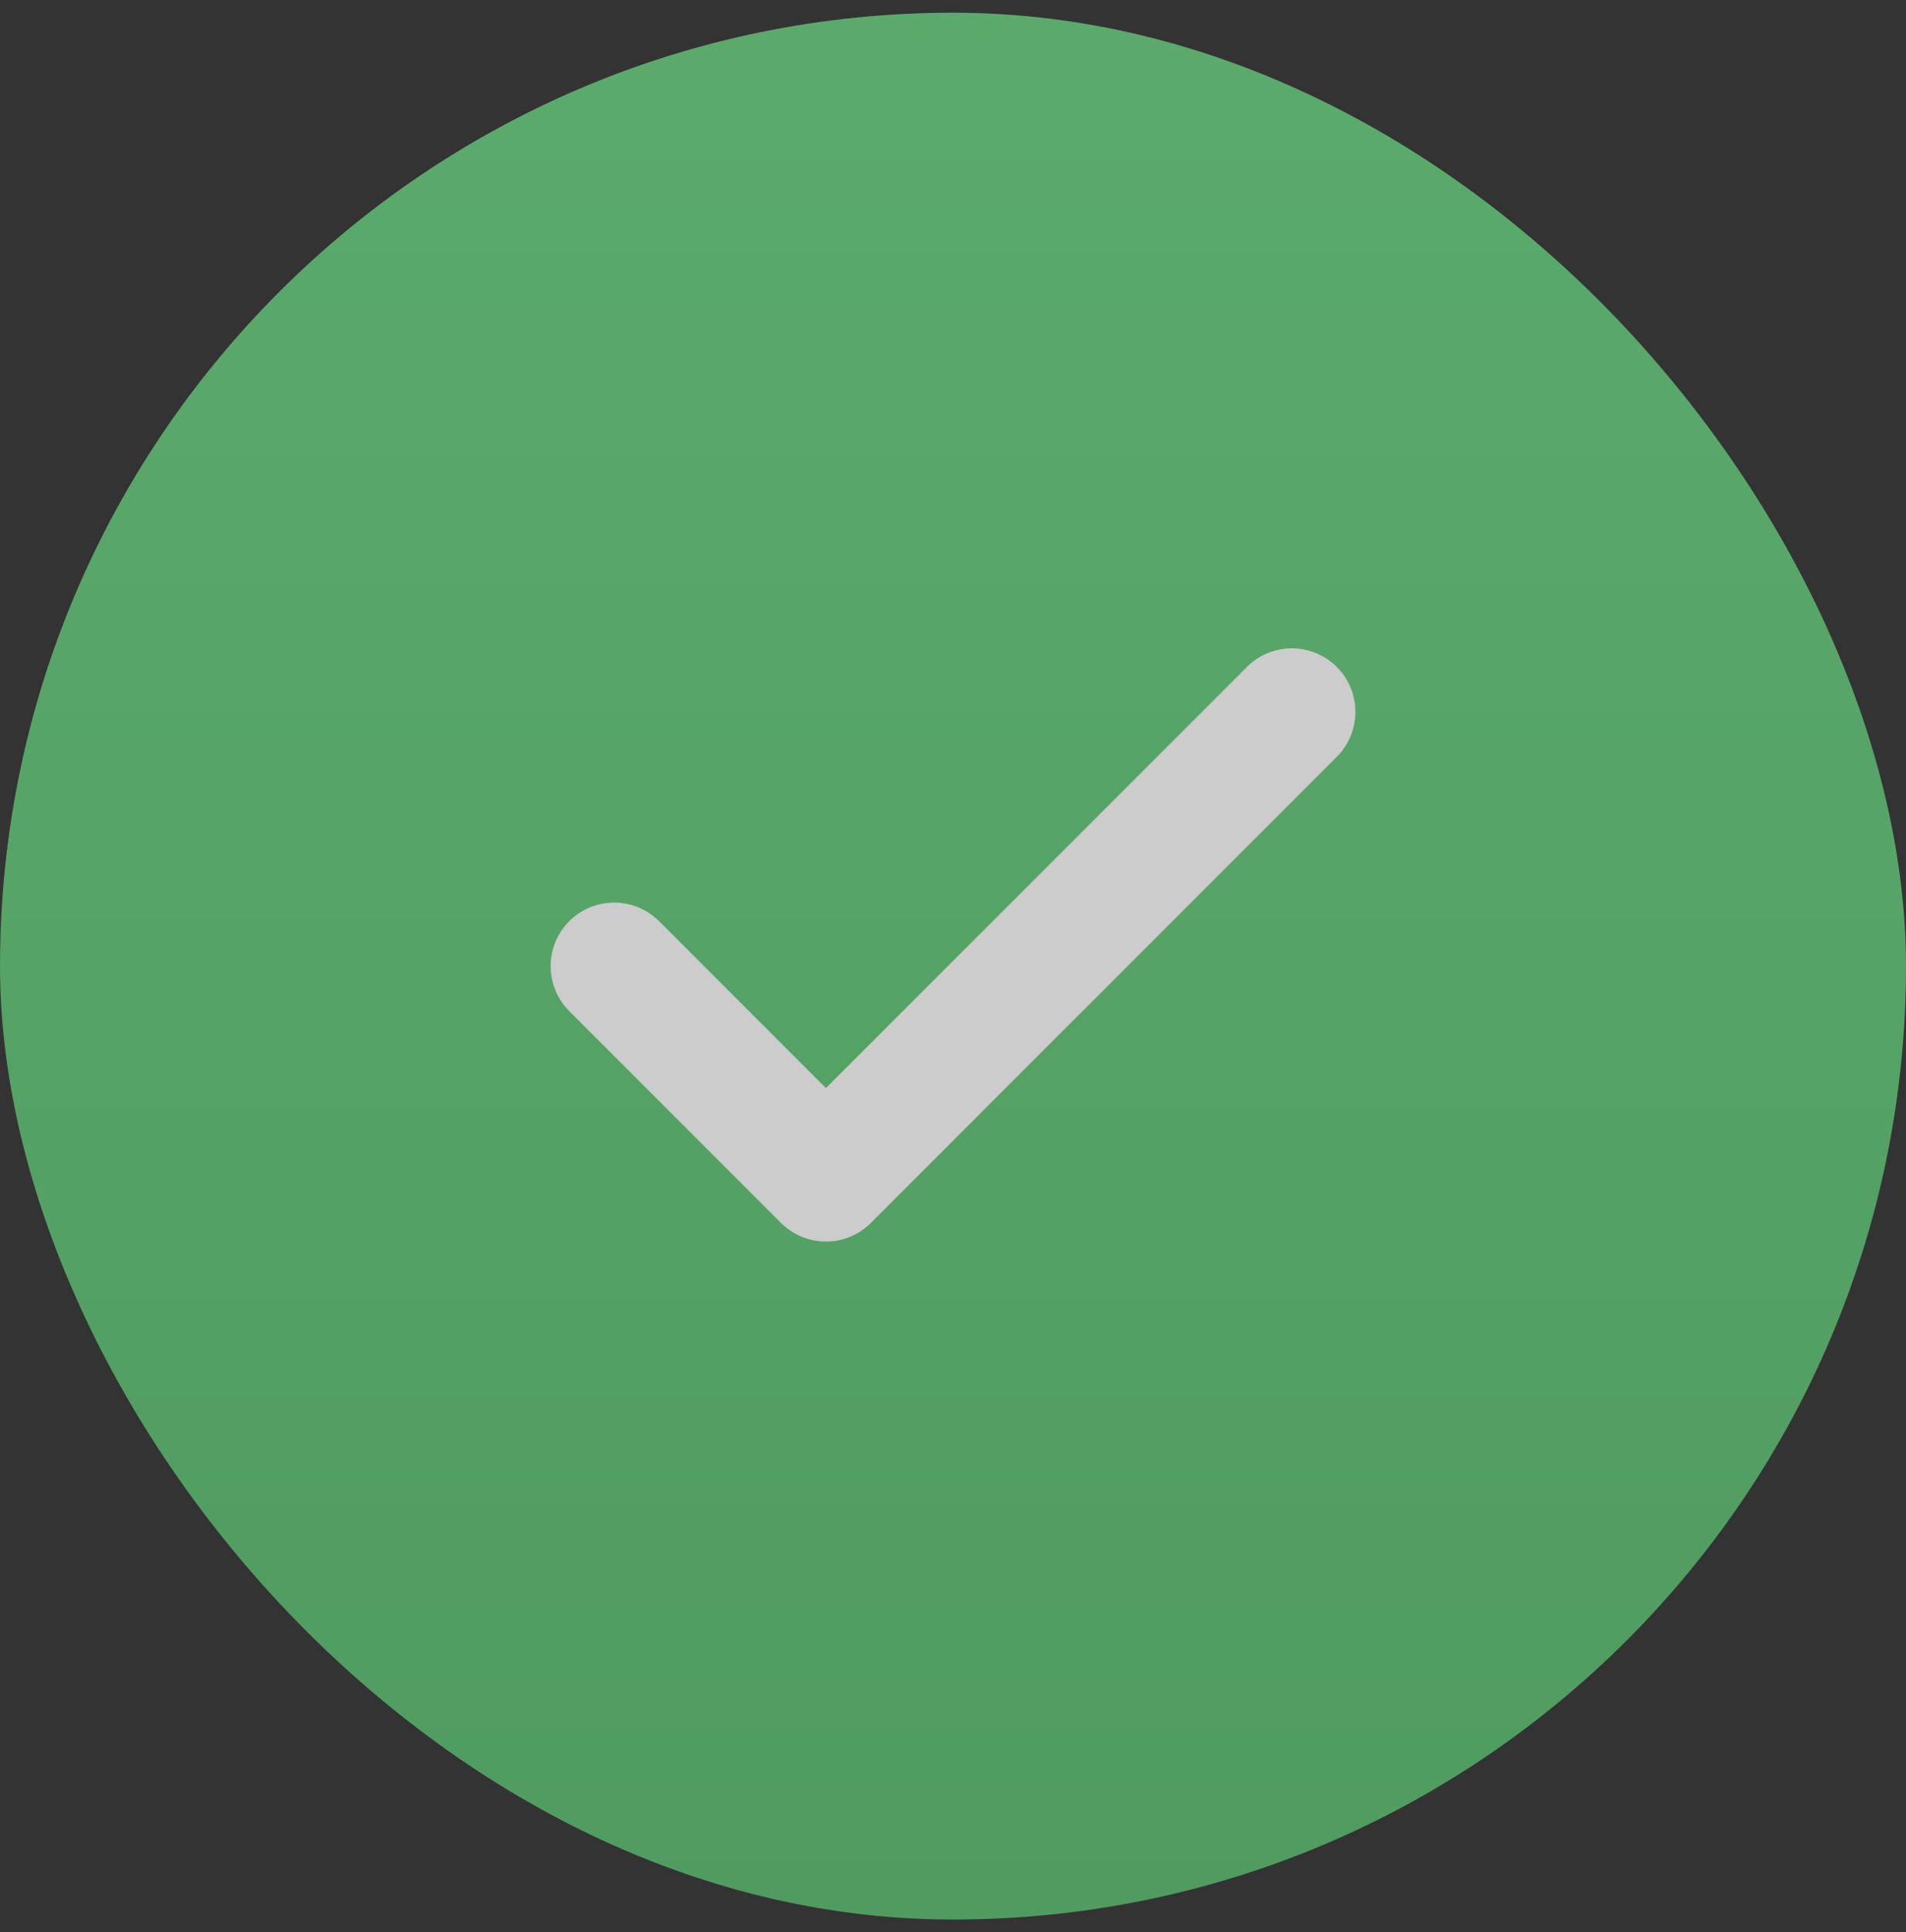
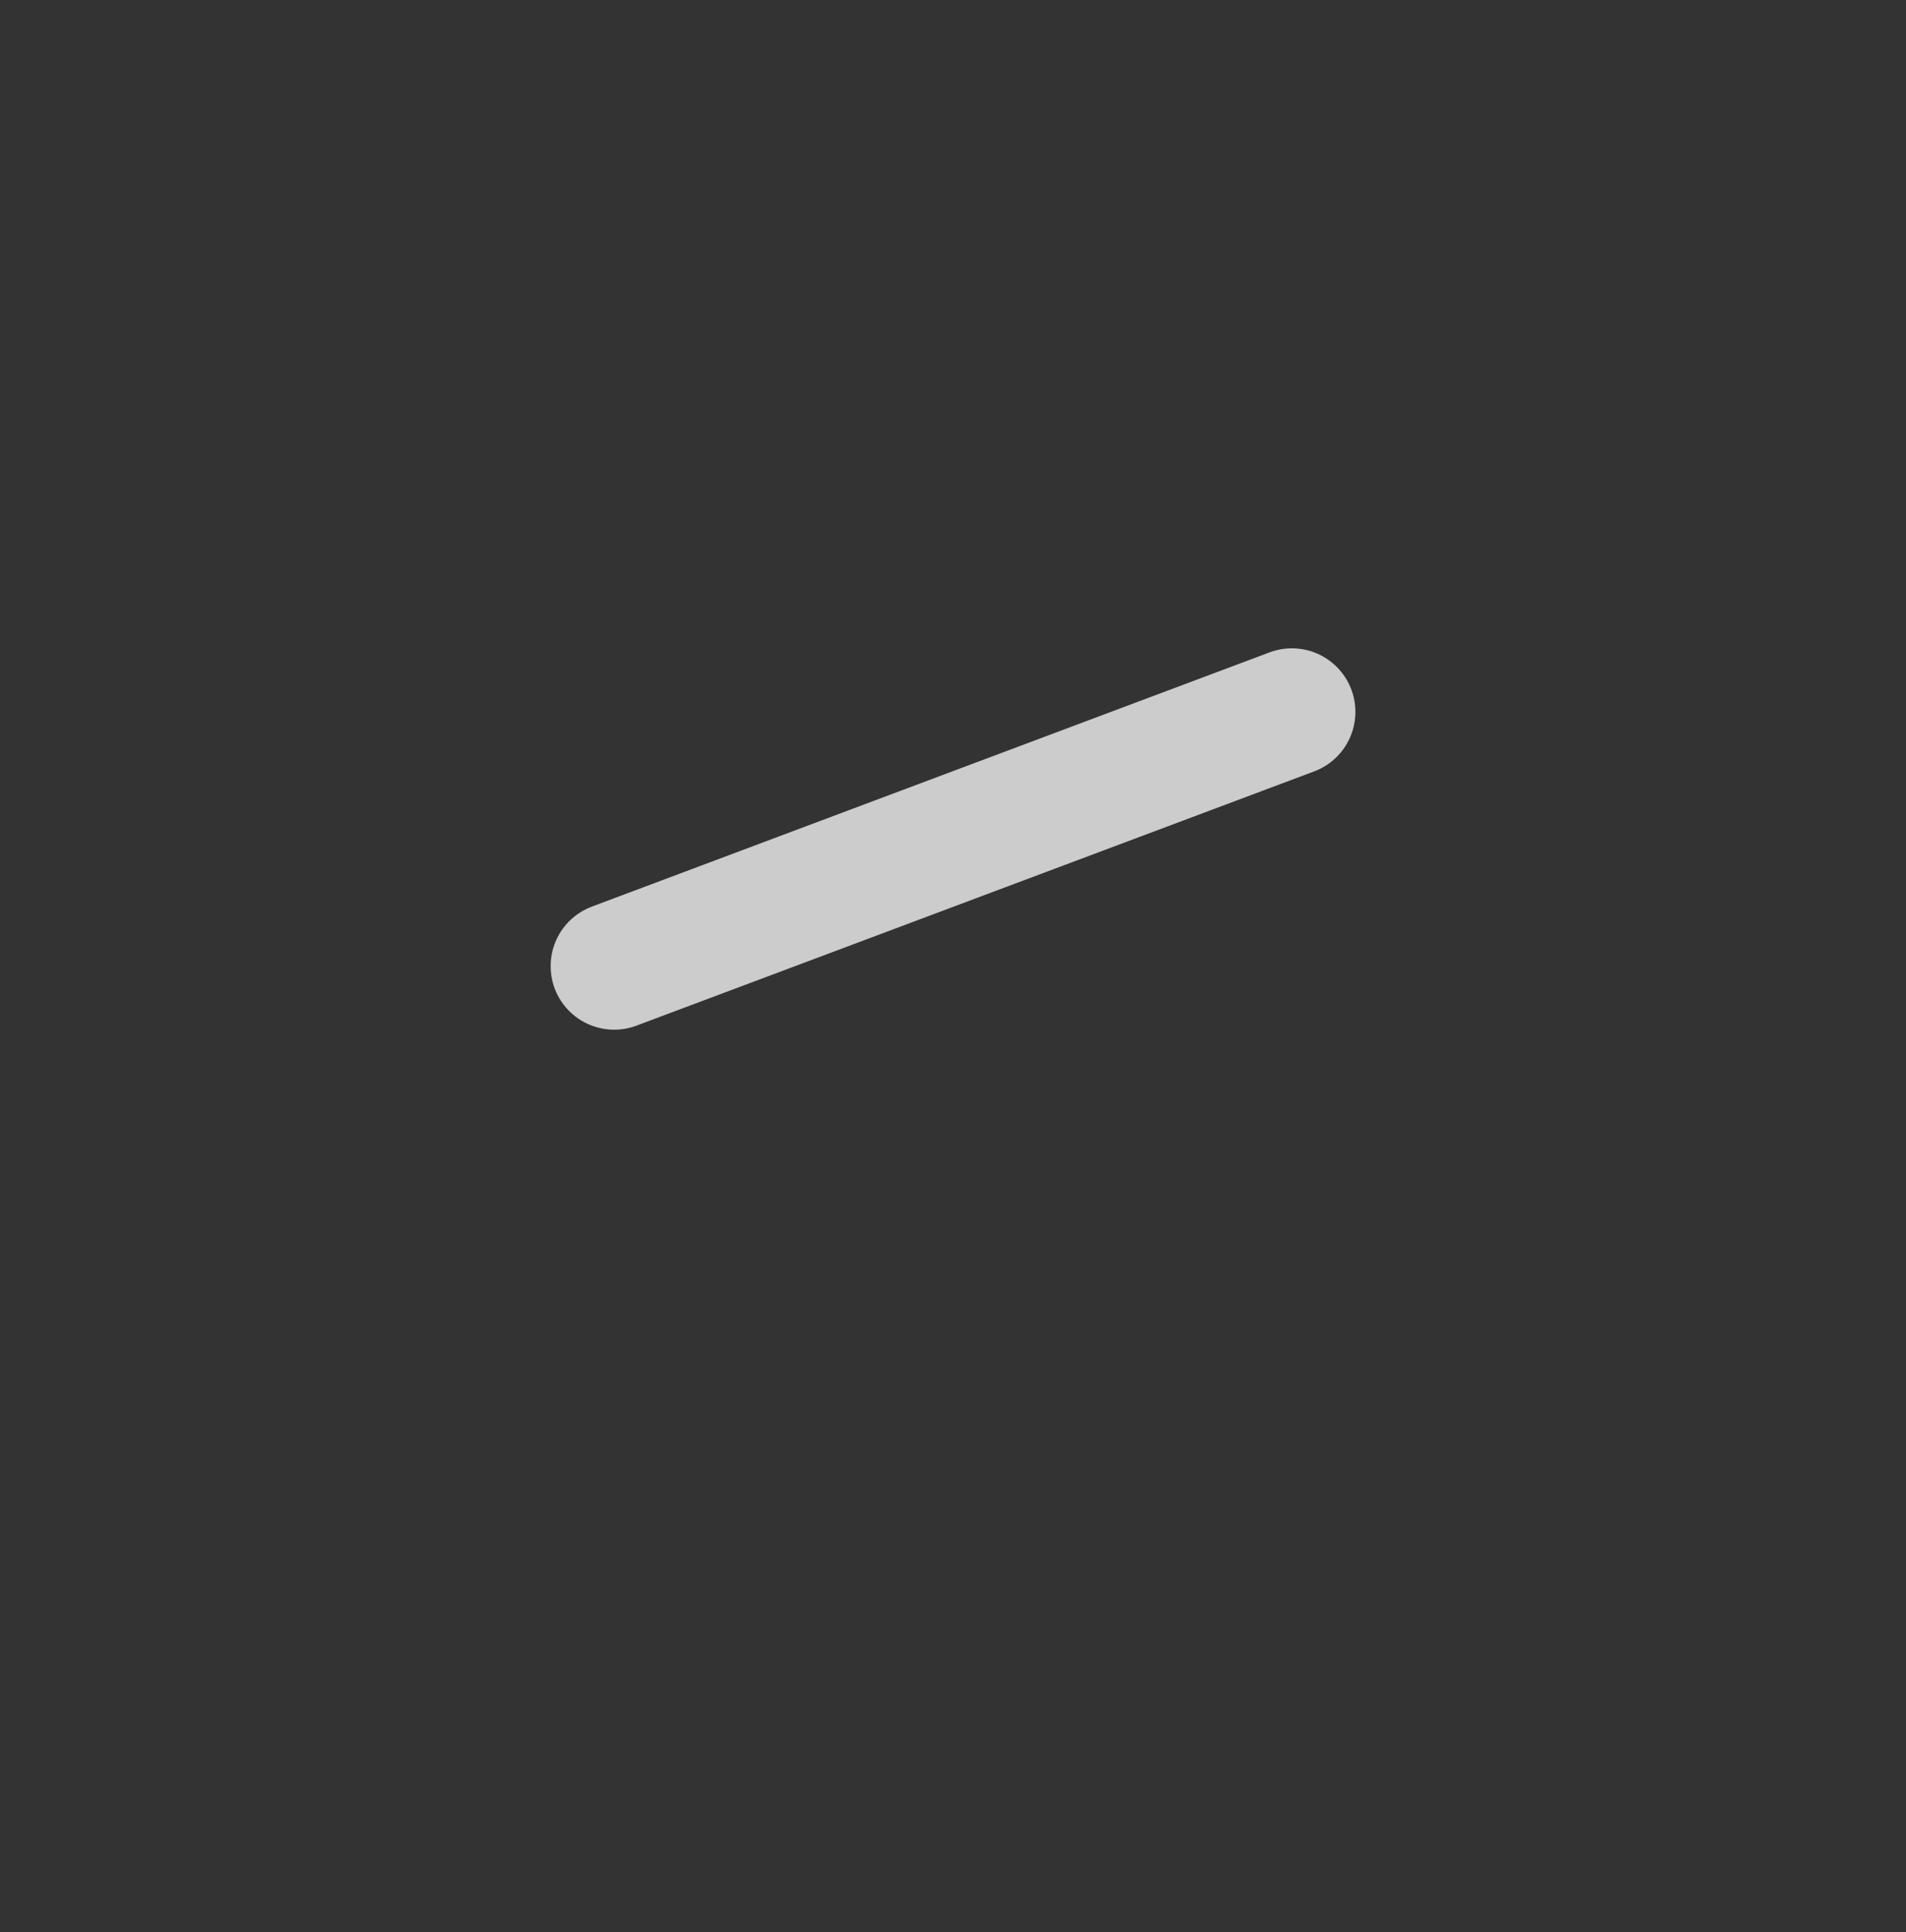
<svg xmlns="http://www.w3.org/2000/svg" width="75" height="76" viewBox="0 0 75 76" fill="none">
  <rect x="0" y="0" width="75" height="76" fill="#333333" stroke="none" />
  <g opacity="0.75">
-     <rect y="0.5" width="75" height="75" rx="37.5" fill="url(#paint0_linear_12078_78894)" />
-     <path d="M50.834 28L32.5 46.333L24.167 38" stroke="white" stroke-width="5" stroke-linecap="round" stroke-linejoin="round" />
+     <path d="M50.834 28L24.167 38" stroke="white" stroke-width="5" stroke-linecap="round" stroke-linejoin="round" />
  </g>
  <defs>
    <linearGradient id="paint0_linear_12078_78894" x1="37.5" y1="0.5" x2="37.5" y2="75.5" gradientUnits="userSpaceOnUse">
      <stop stop-color="#68D27F" />
      <stop offset="1" stop-color="#59BE6F" />
    </linearGradient>
  </defs>
</svg>